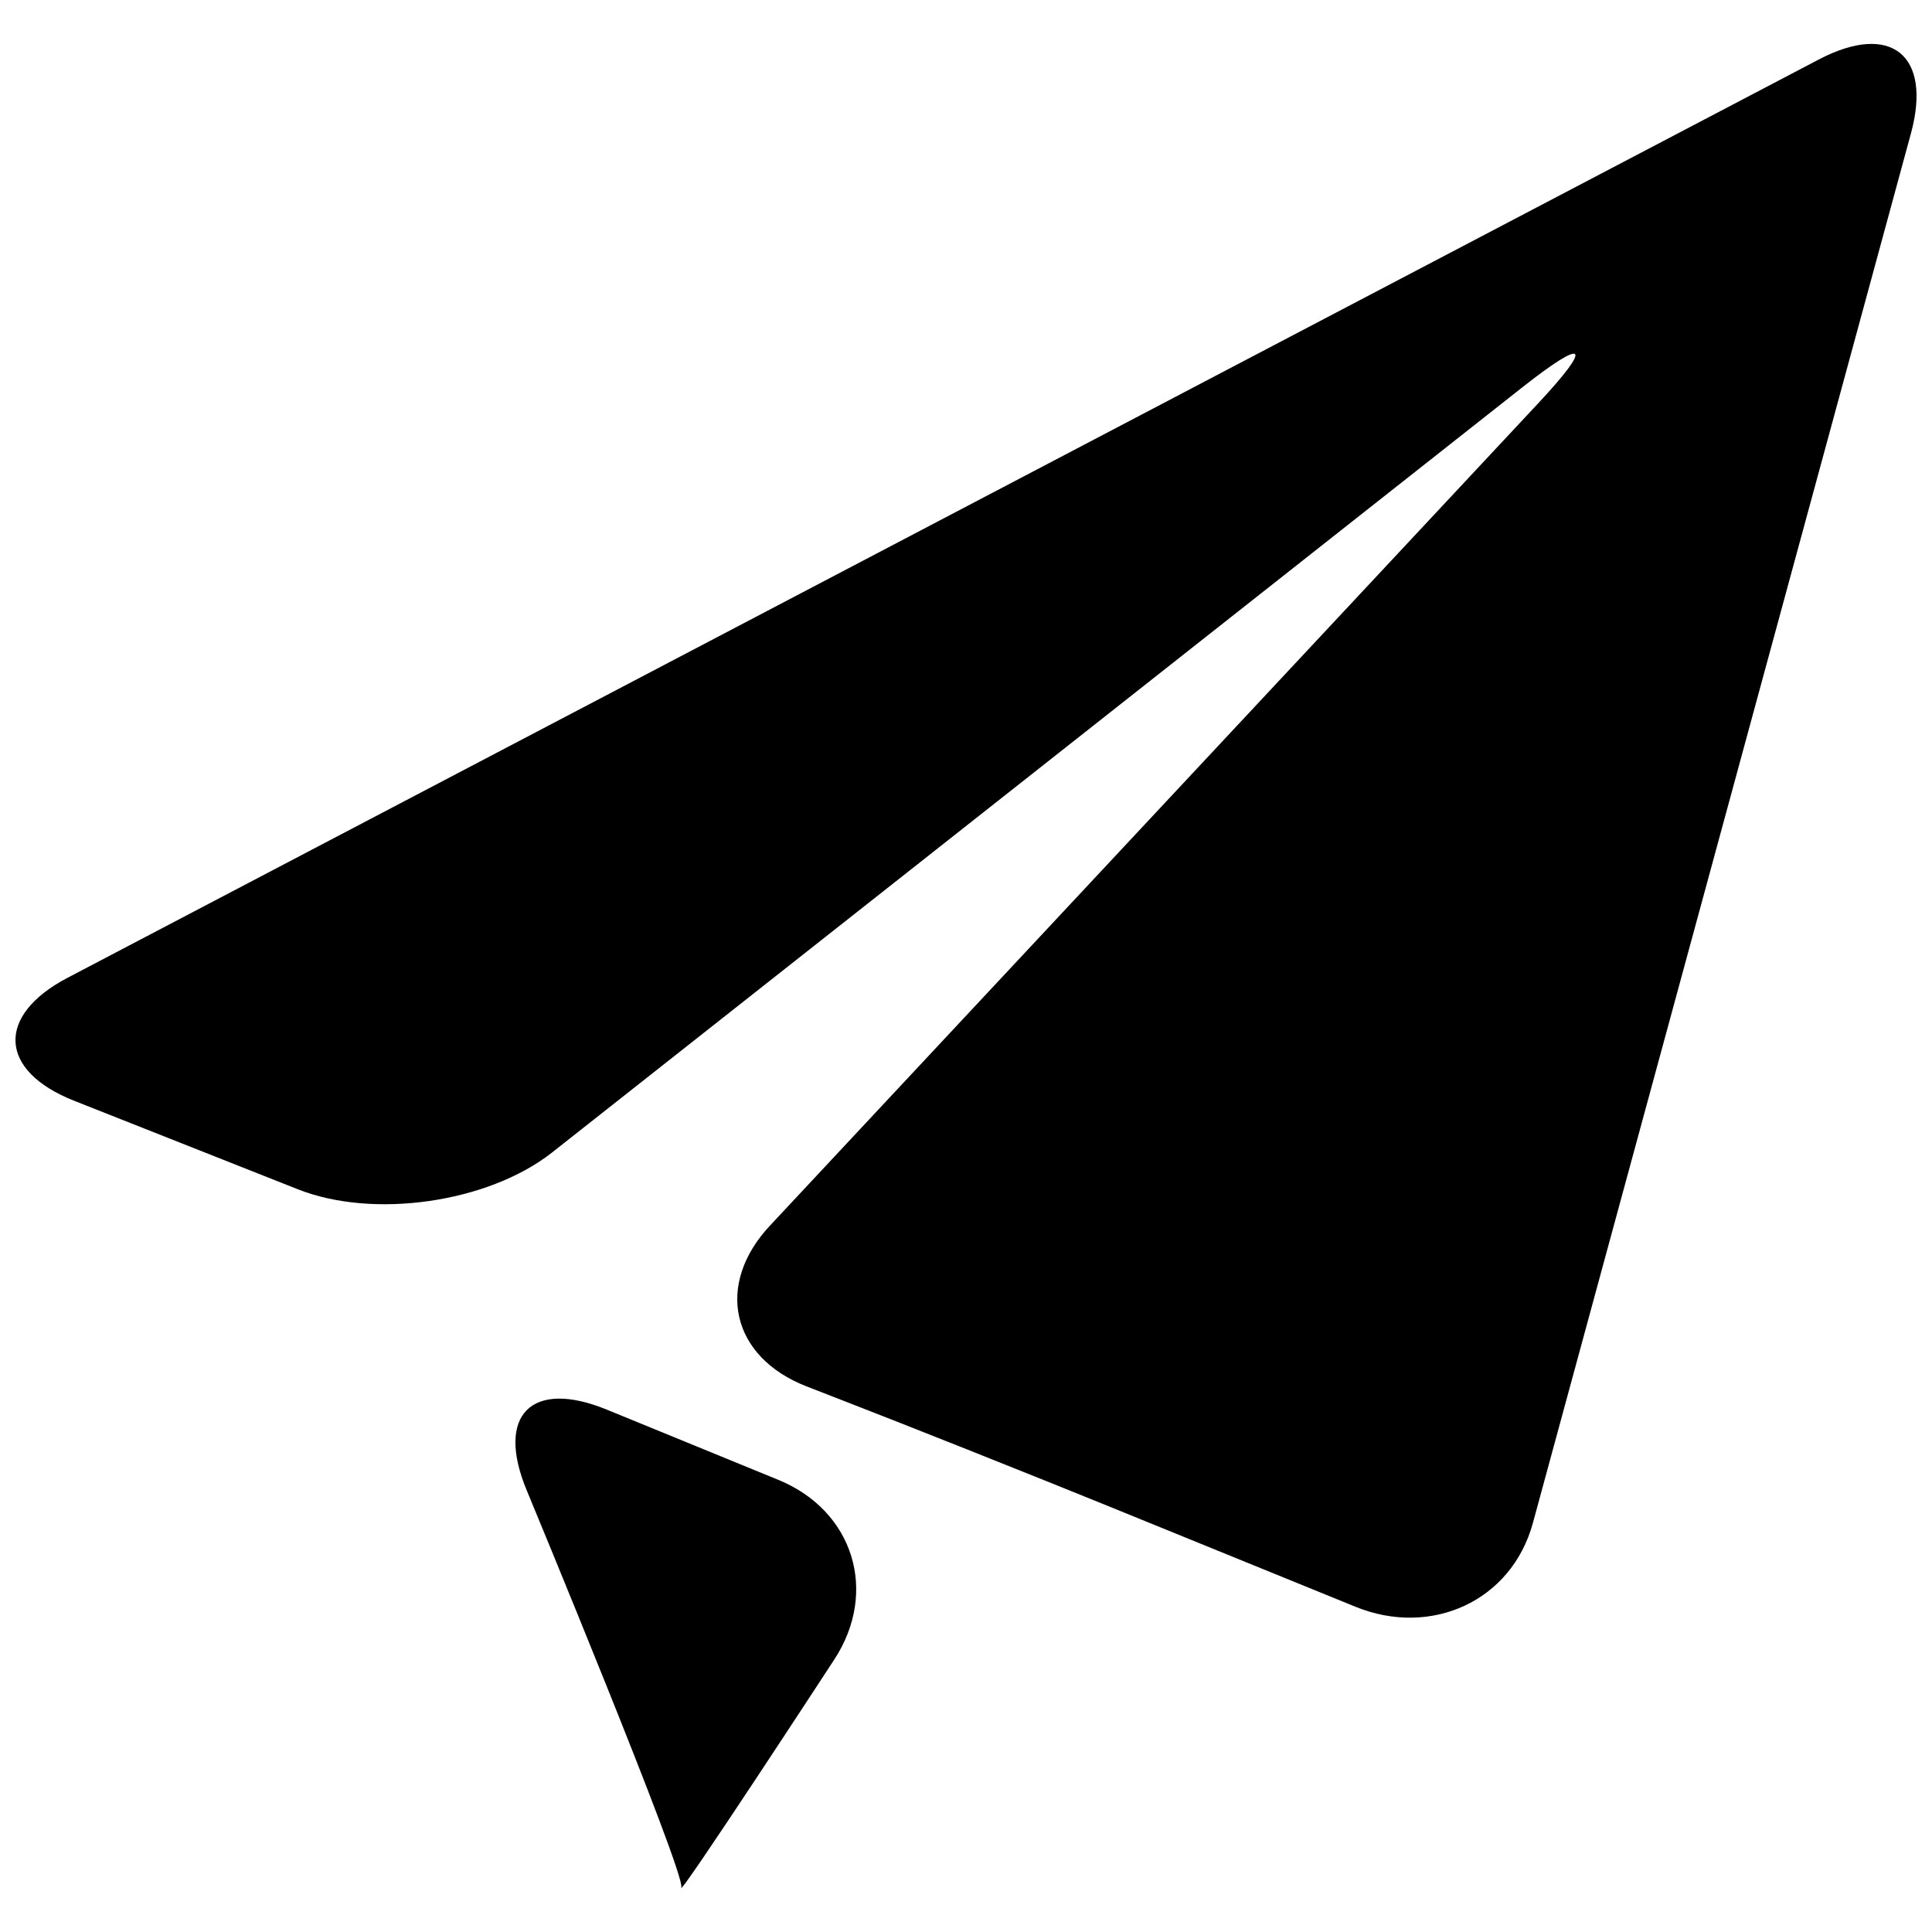
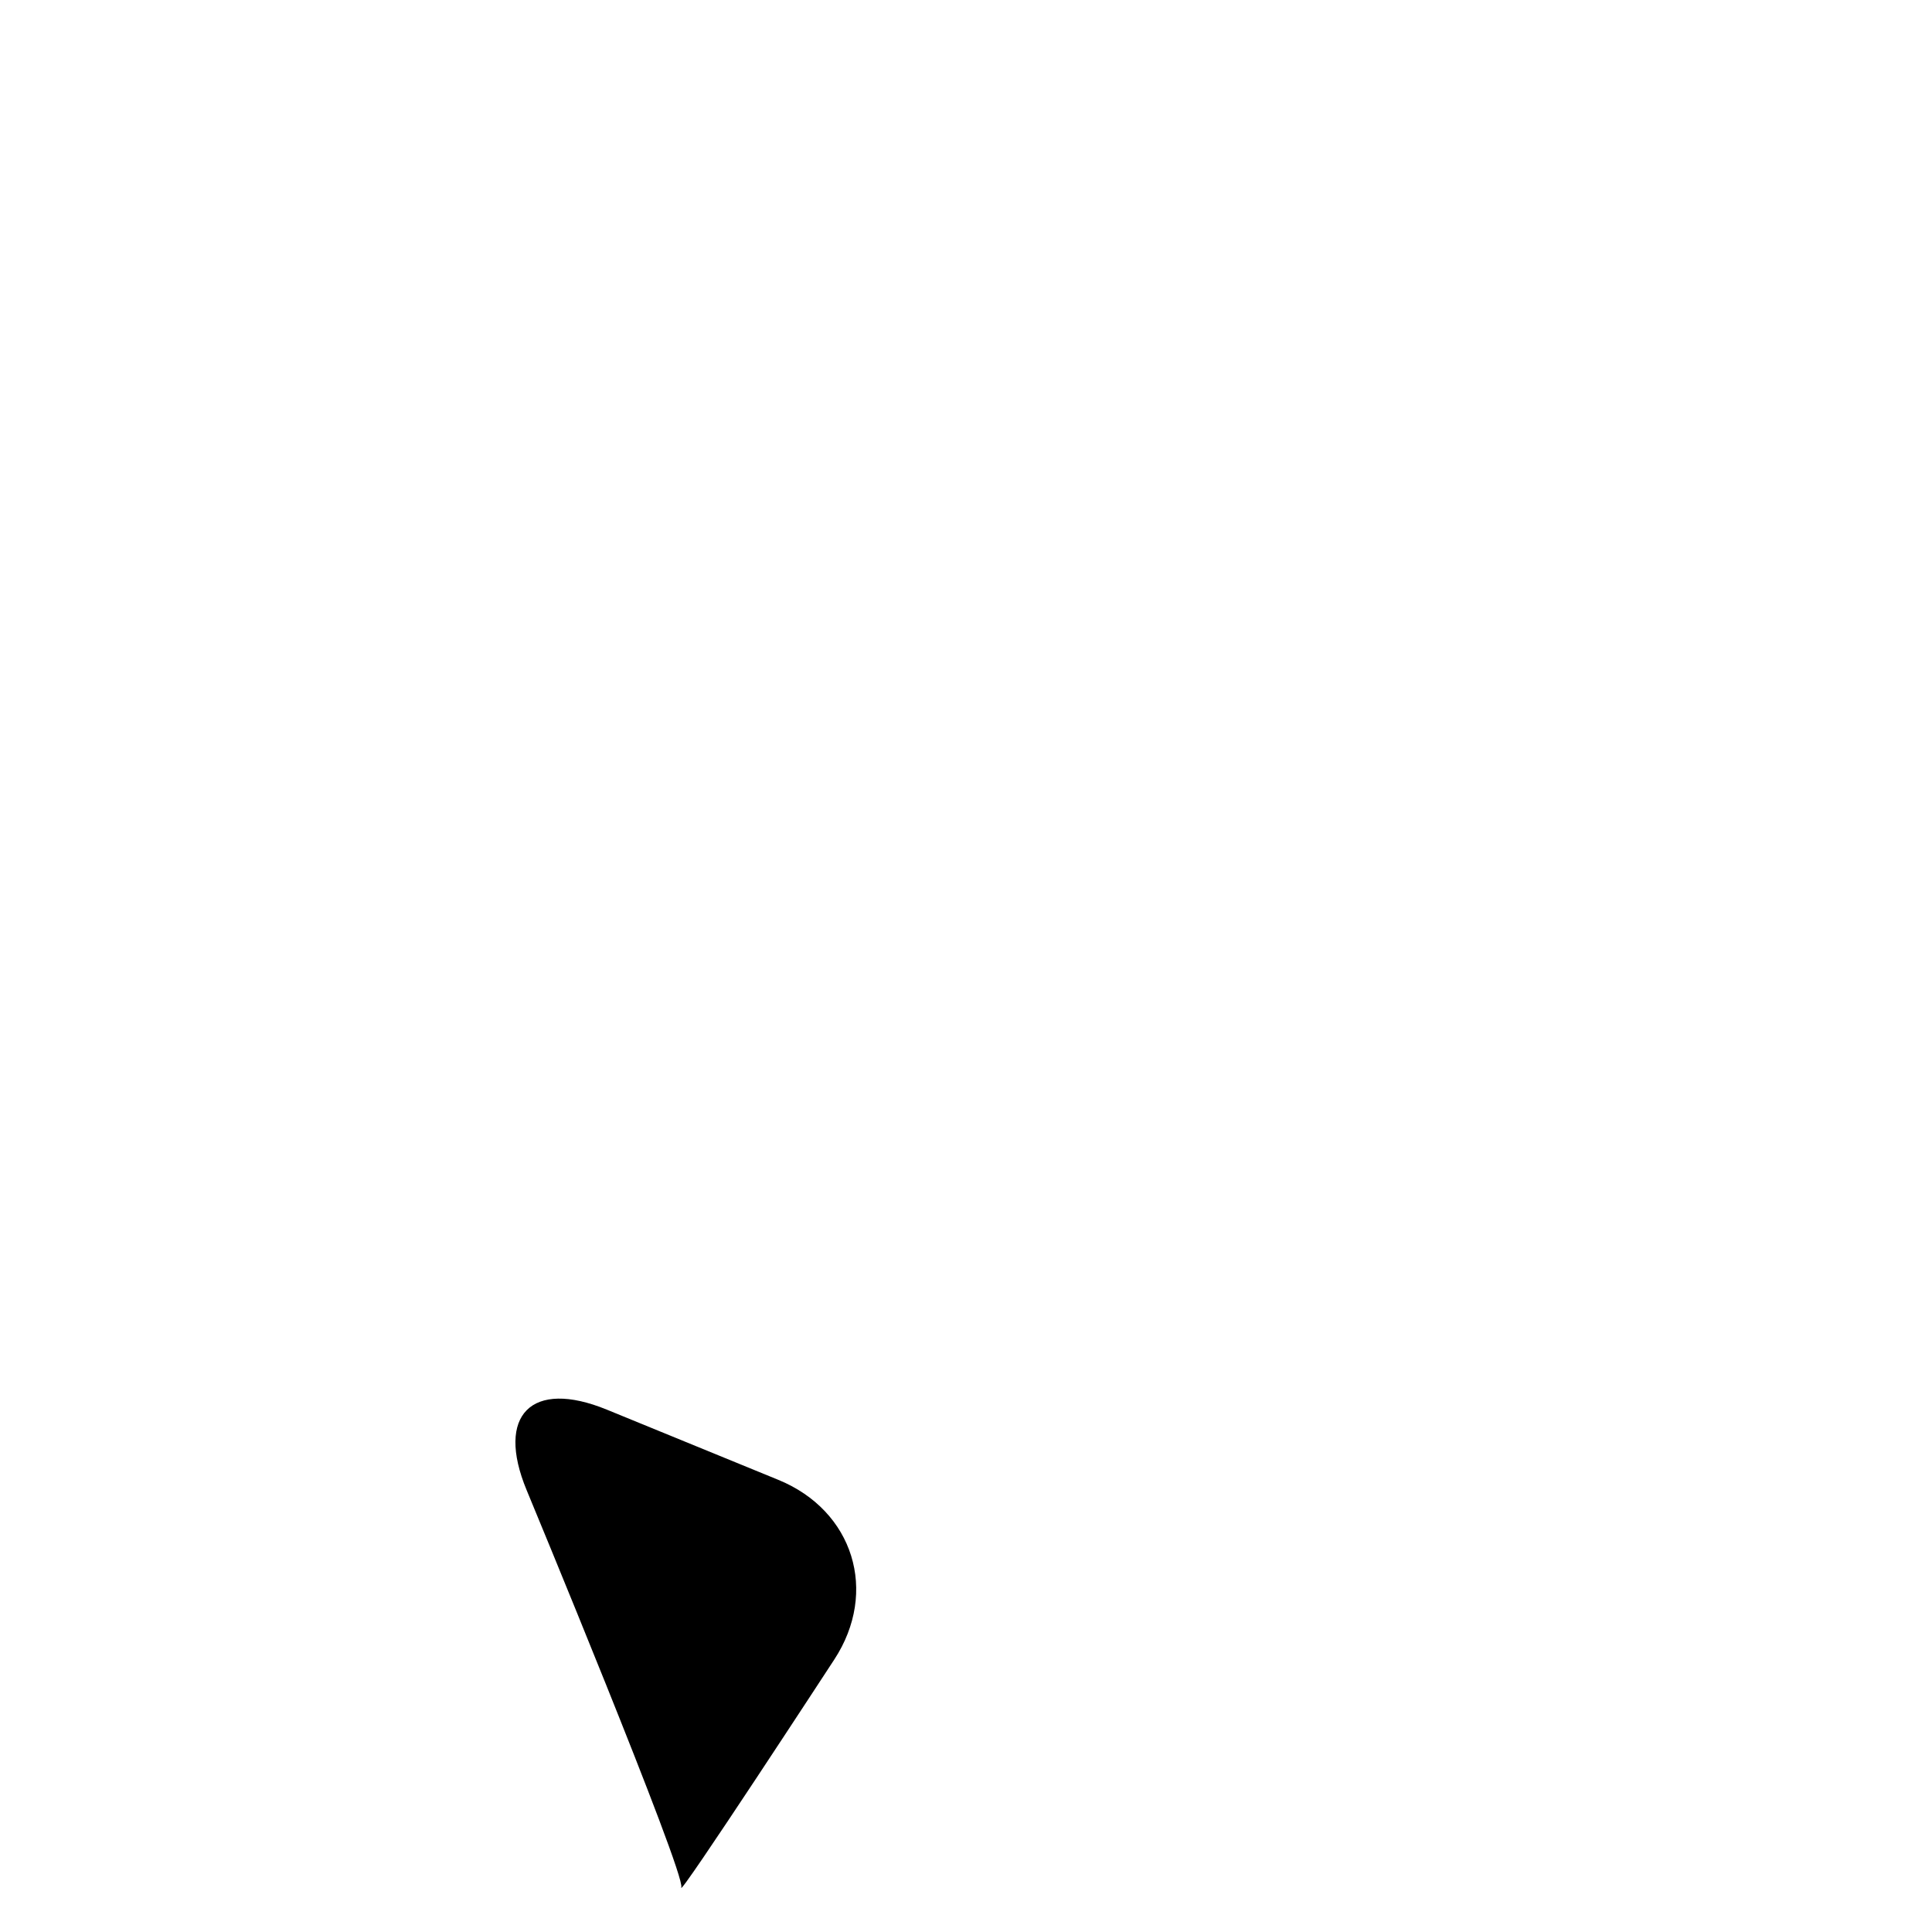
<svg xmlns="http://www.w3.org/2000/svg" width="800px" height="800px" version="1.1" viewBox="144 144 512 512">
  <defs>
    <clipPath id="a">
      <path d="m148.09 155h503.81v418h-503.81z" />
    </clipPath>
  </defs>
  <g clip-path="url(#a)">
-     <path d="m161.91 403.12c-19.078 10.008-18.289 24.668 1.715 32.586l59.266 23.449c20.02 7.949 50.312 3.613 67.281-9.629l257.36-202.96c16.918-13.309 18.734-11.344 4.039 4.387l-203.45 217.77c-14.742 15.684-10.391 34.941 9.695 42.711l6.941 2.703c20.086 7.766 52.816 20.812 72.77 28.926l65.73 26.762c19.969 8.113 41.309-1.449 46.98-22.23l100.18-368.23c5.656-20.777-5.328-29.602-24.406-19.605z" />
-   </g>
+     </g>
  <path d="m324.55 644.2c-1.172 3.512 40.531-60.387 40.531-60.387 11.789-18.008 5.094-39.492-14.824-47.641l-45.48-18.617c-19.922-8.145-29.469 1.418-21.223 21.32 0.004 0 42.199 101.71 40.996 105.32z" />
</svg>